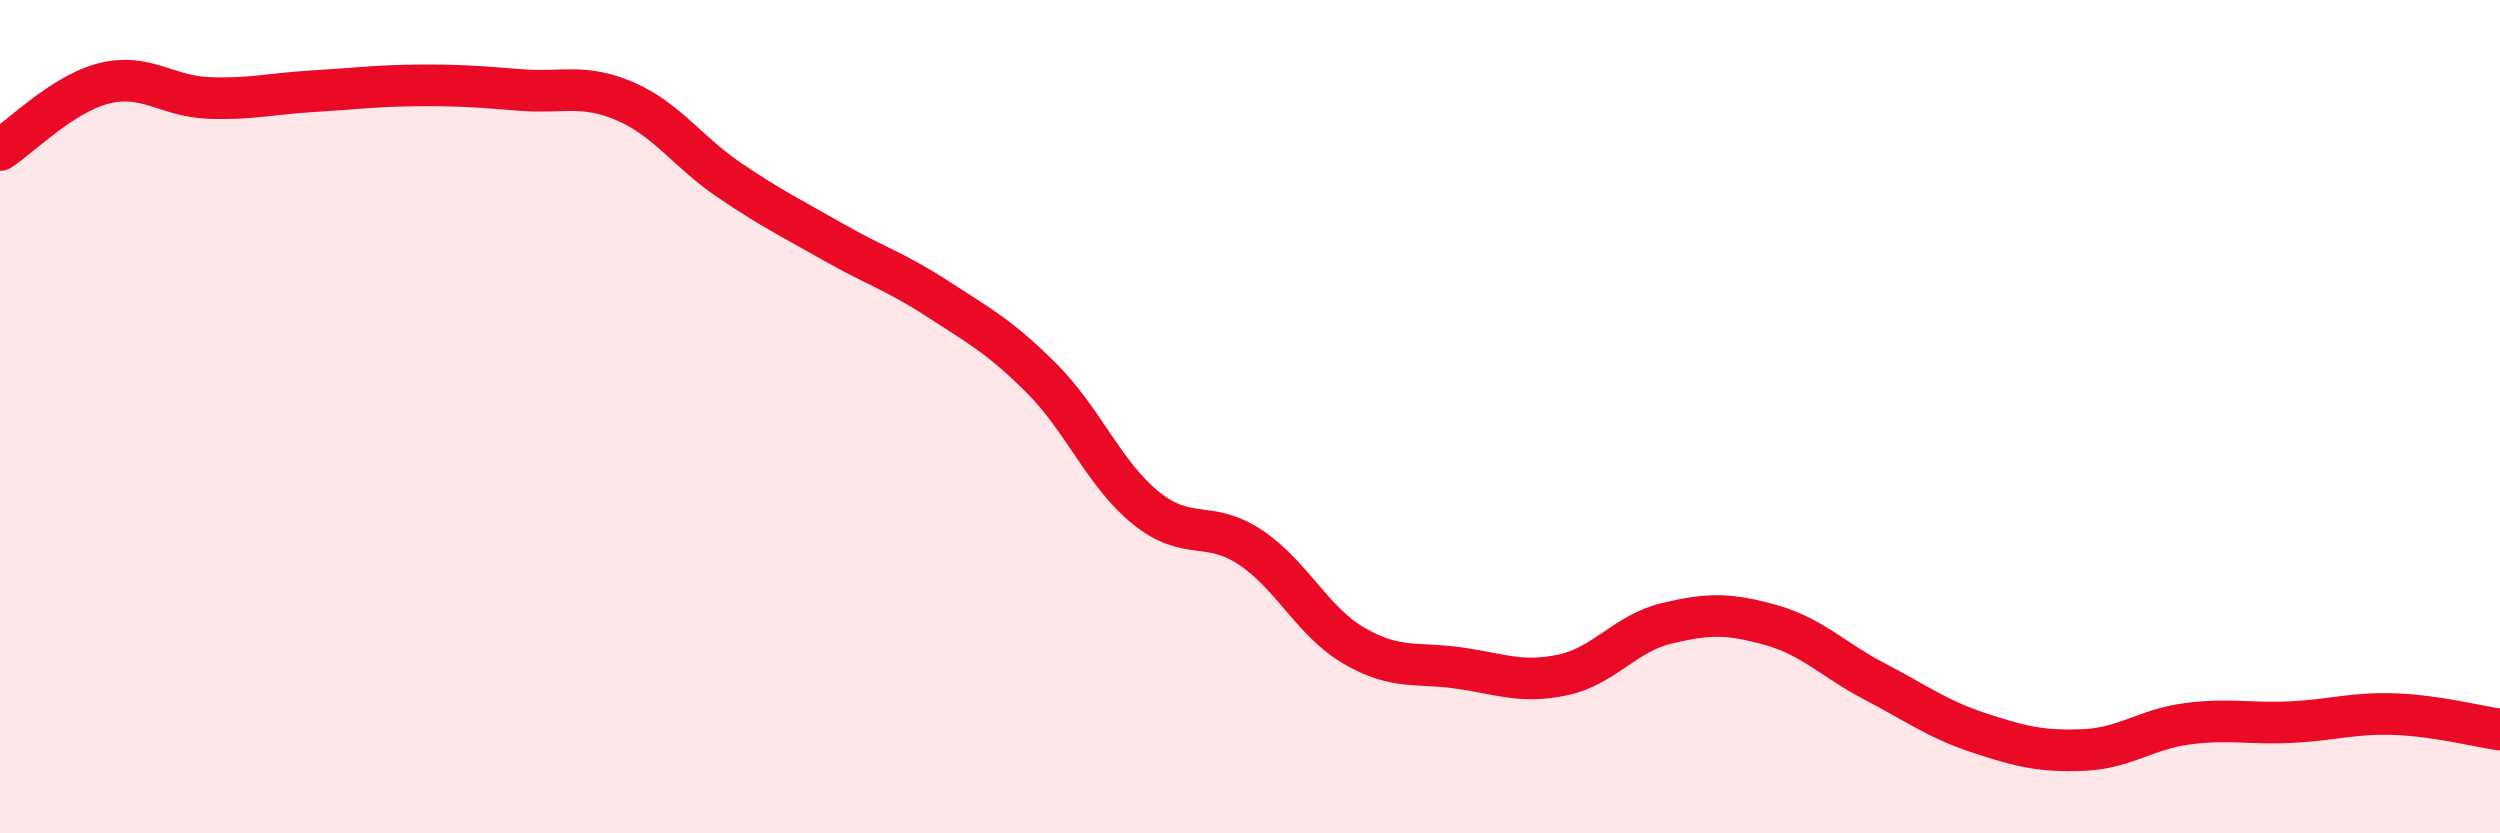
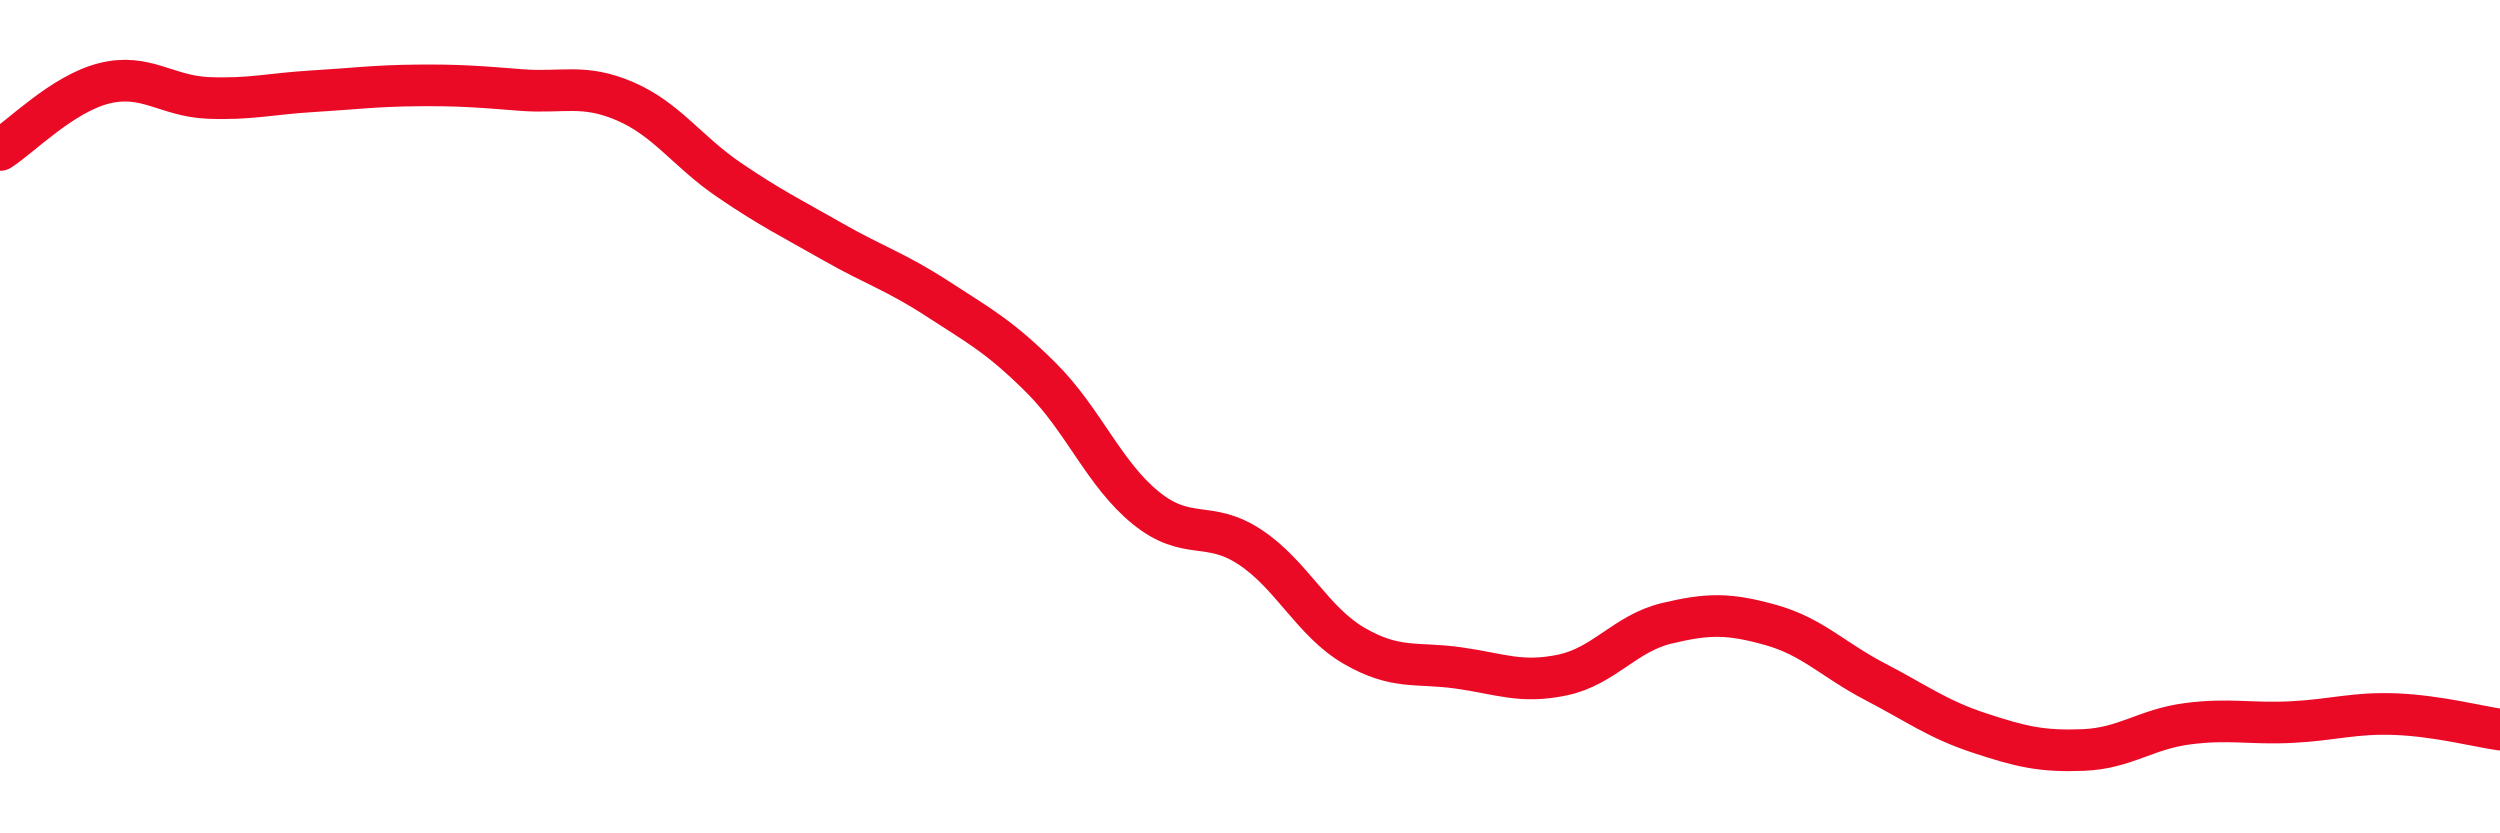
<svg xmlns="http://www.w3.org/2000/svg" width="60" height="20" viewBox="0 0 60 20">
-   <path d="M 0,3.6 C 0.5,3.28 1.5,2.25 2.5,2 C 3.5,1.75 4,2.31 5,2.35 C 6,2.39 6.5,2.25 7.5,2.19 C 8.5,2.13 9,2.06 10,2.05 C 11,2.04 11.5,2.08 12.5,2.16 C 13.5,2.24 14,2 15,2.43 C 16,2.86 16.5,3.64 17.5,4.32 C 18.5,5 19,5.24 20,5.81 C 21,6.38 21.5,6.52 22.5,7.17 C 23.5,7.82 24,8.08 25,9.08 C 26,10.08 26.5,11.38 27.5,12.19 C 28.5,13 29,12.47 30,13.13 C 31,13.79 31.5,14.92 32.5,15.5 C 33.5,16.08 34,15.89 35,16.03 C 36,16.17 36.5,16.41 37.5,16.2 C 38.5,15.99 39,15.2 40,14.96 C 41,14.72 41.5,14.72 42.5,15 C 43.5,15.28 44,15.84 45,16.36 C 46,16.88 46.5,17.26 47.5,17.59 C 48.5,17.92 49,18.04 50,18 C 51,17.96 51.5,17.5 52.5,17.37 C 53.5,17.24 54,17.38 55,17.33 C 56,17.28 56.5,17.1 57.5,17.14 C 58.5,17.18 59.5,17.44 60,17.51L60 20L0 20Z" fill="#EB0A25" opacity="0.1" stroke-linecap="round" stroke-linejoin="round" />
  <path d="M 0,3.6 C 0.5,3.28 1.5,2.25 2.5,2 C 3.5,1.75 4,2.31 5,2.35 C 6,2.39 6.5,2.25 7.5,2.19 C 8.5,2.13 9,2.06 10,2.05 C 11,2.04 11.5,2.08 12.5,2.16 C 13.5,2.24 14,2 15,2.43 C 16,2.86 16.5,3.64 17.5,4.32 C 18.5,5 19,5.24 20,5.81 C 21,6.38 21.5,6.52 22.5,7.17 C 23.5,7.82 24,8.08 25,9.08 C 26,10.08 26.5,11.38 27.5,12.19 C 28.5,13 29,12.47 30,13.13 C 31,13.79 31.5,14.92 32.5,15.5 C 33.5,16.08 34,15.89 35,16.03 C 36,16.17 36.5,16.41 37.5,16.2 C 38.5,15.99 39,15.2 40,14.96 C 41,14.72 41.5,14.72 42.5,15 C 43.5,15.28 44,15.84 45,16.36 C 46,16.88 46.5,17.26 47.5,17.59 C 48.5,17.92 49,18.04 50,18 C 51,17.96 51.5,17.5 52.5,17.37 C 53.5,17.24 54,17.38 55,17.33 C 56,17.28 56.5,17.1 57.5,17.14 C 58.5,17.18 59.5,17.44 60,17.51" stroke="#EB0A25" stroke-width="1" fill="none" stroke-linecap="round" stroke-linejoin="round" />
</svg>